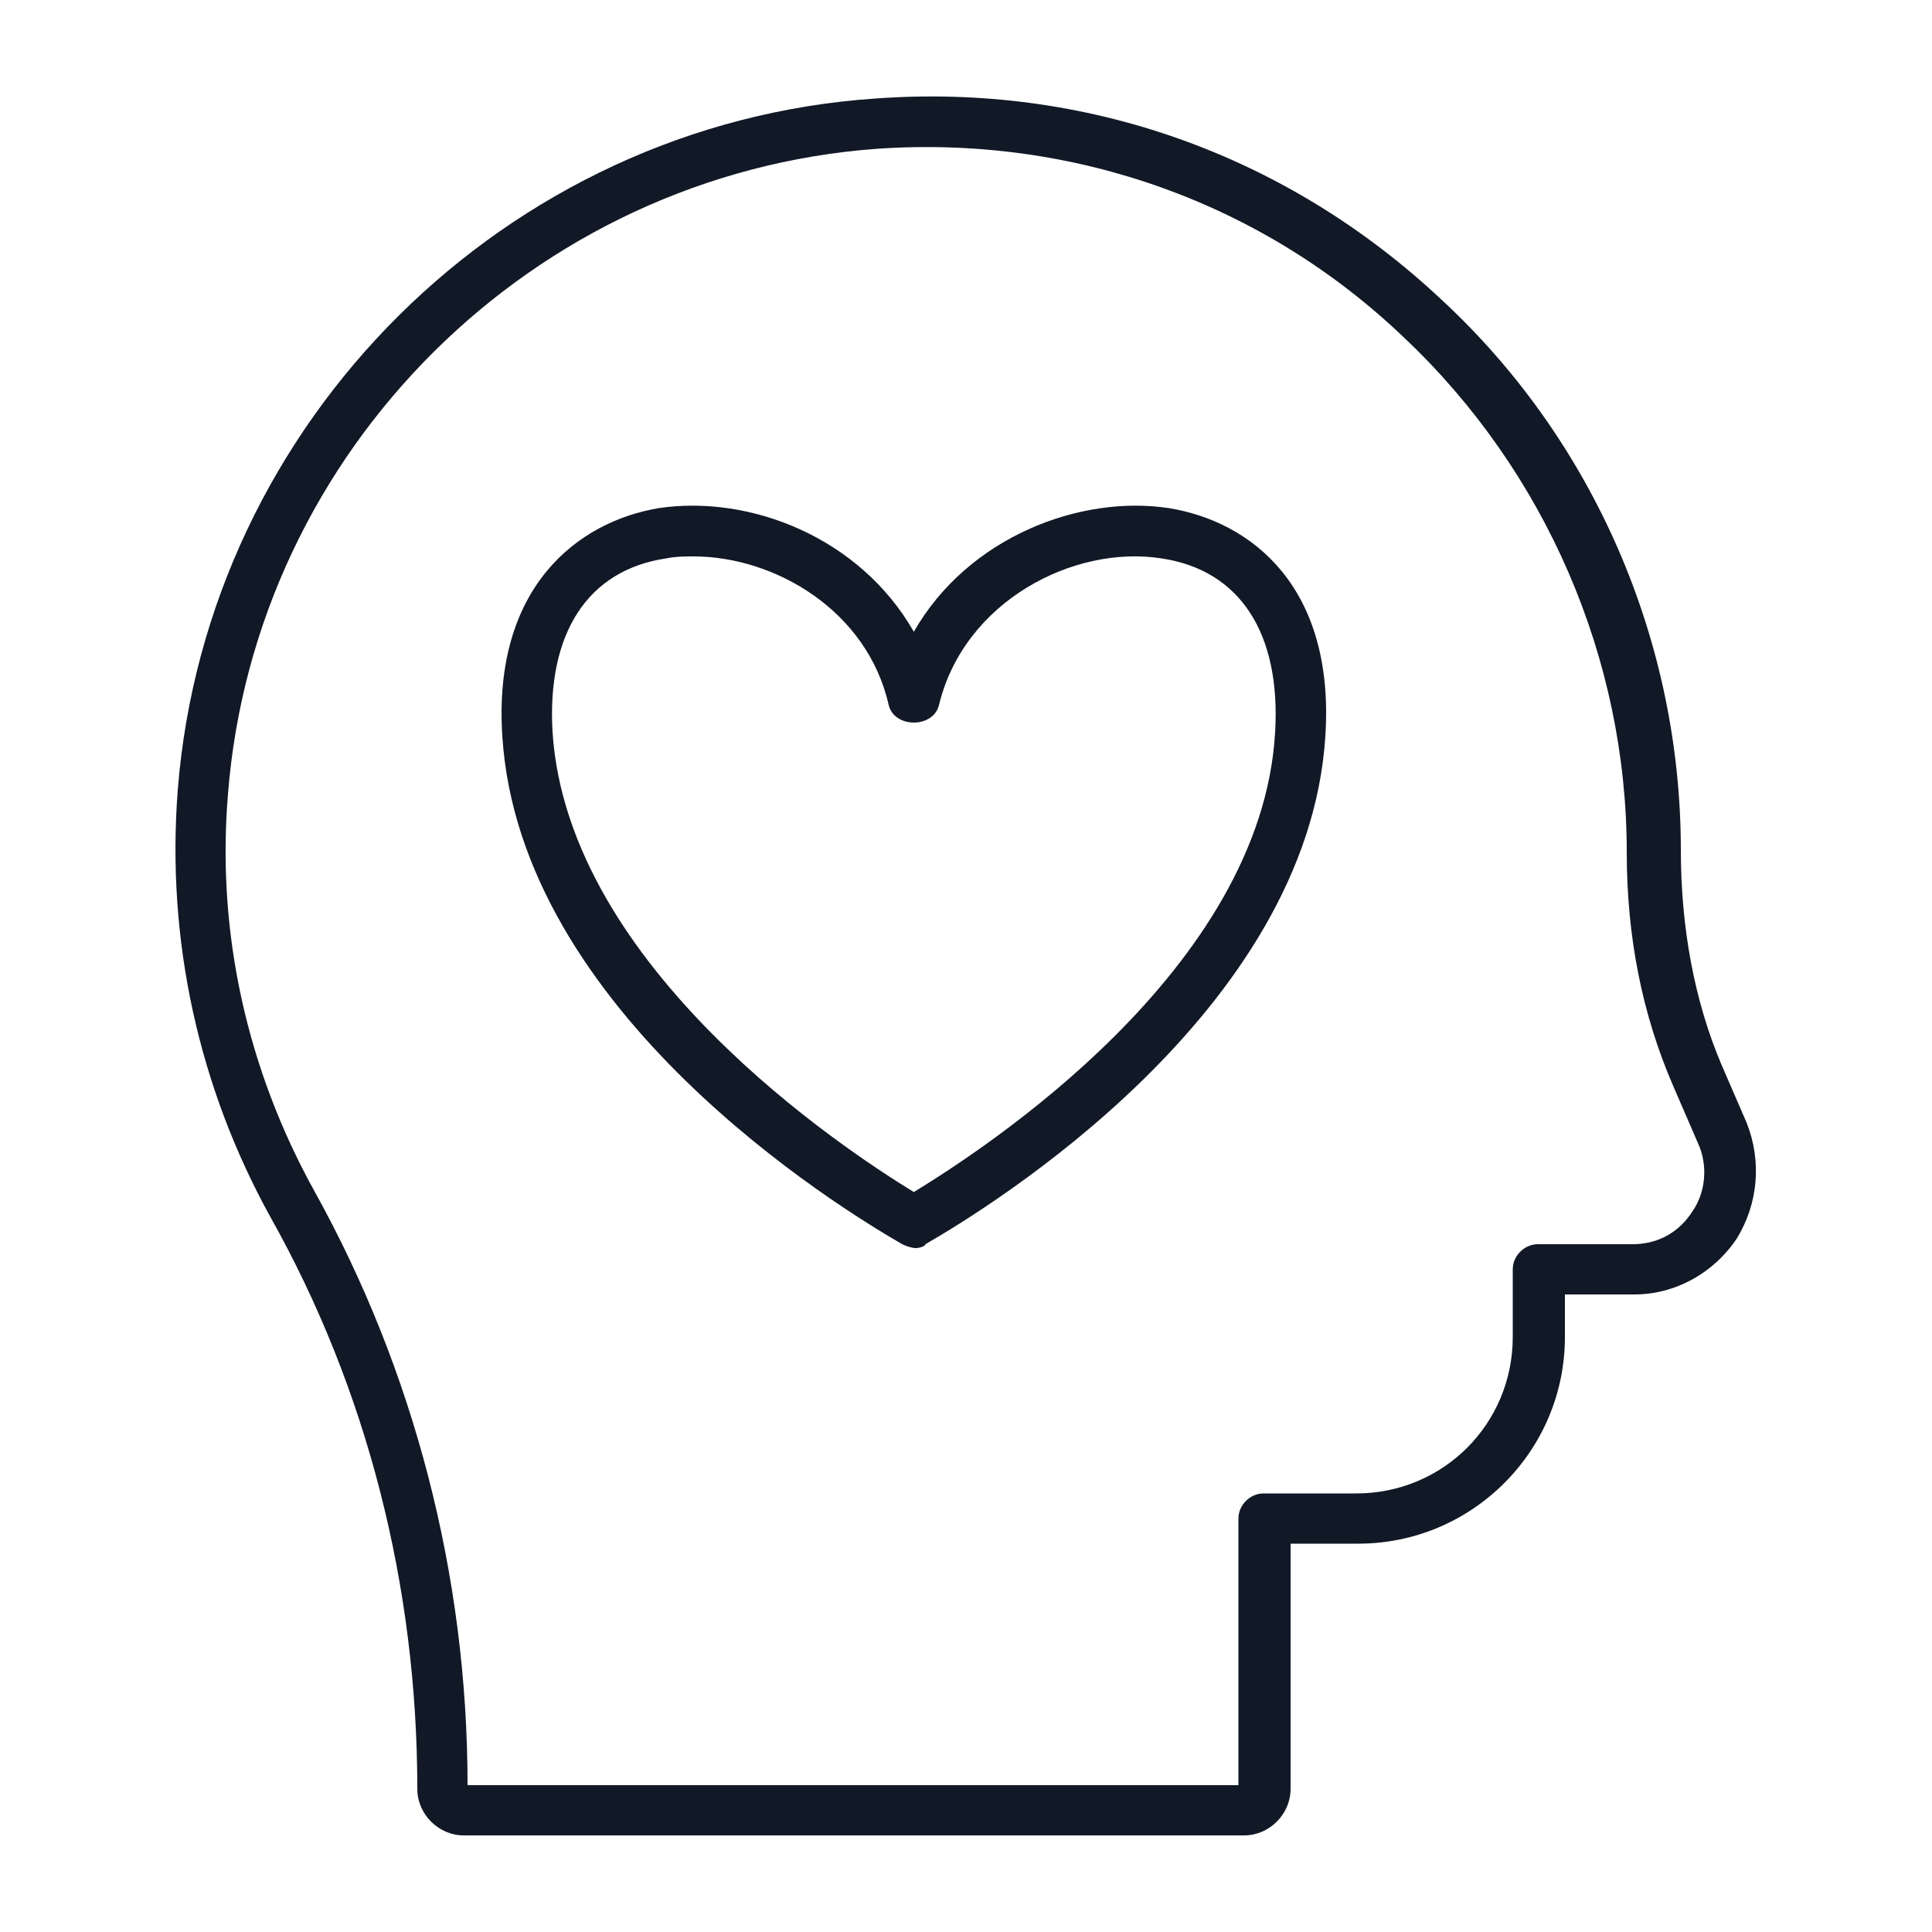
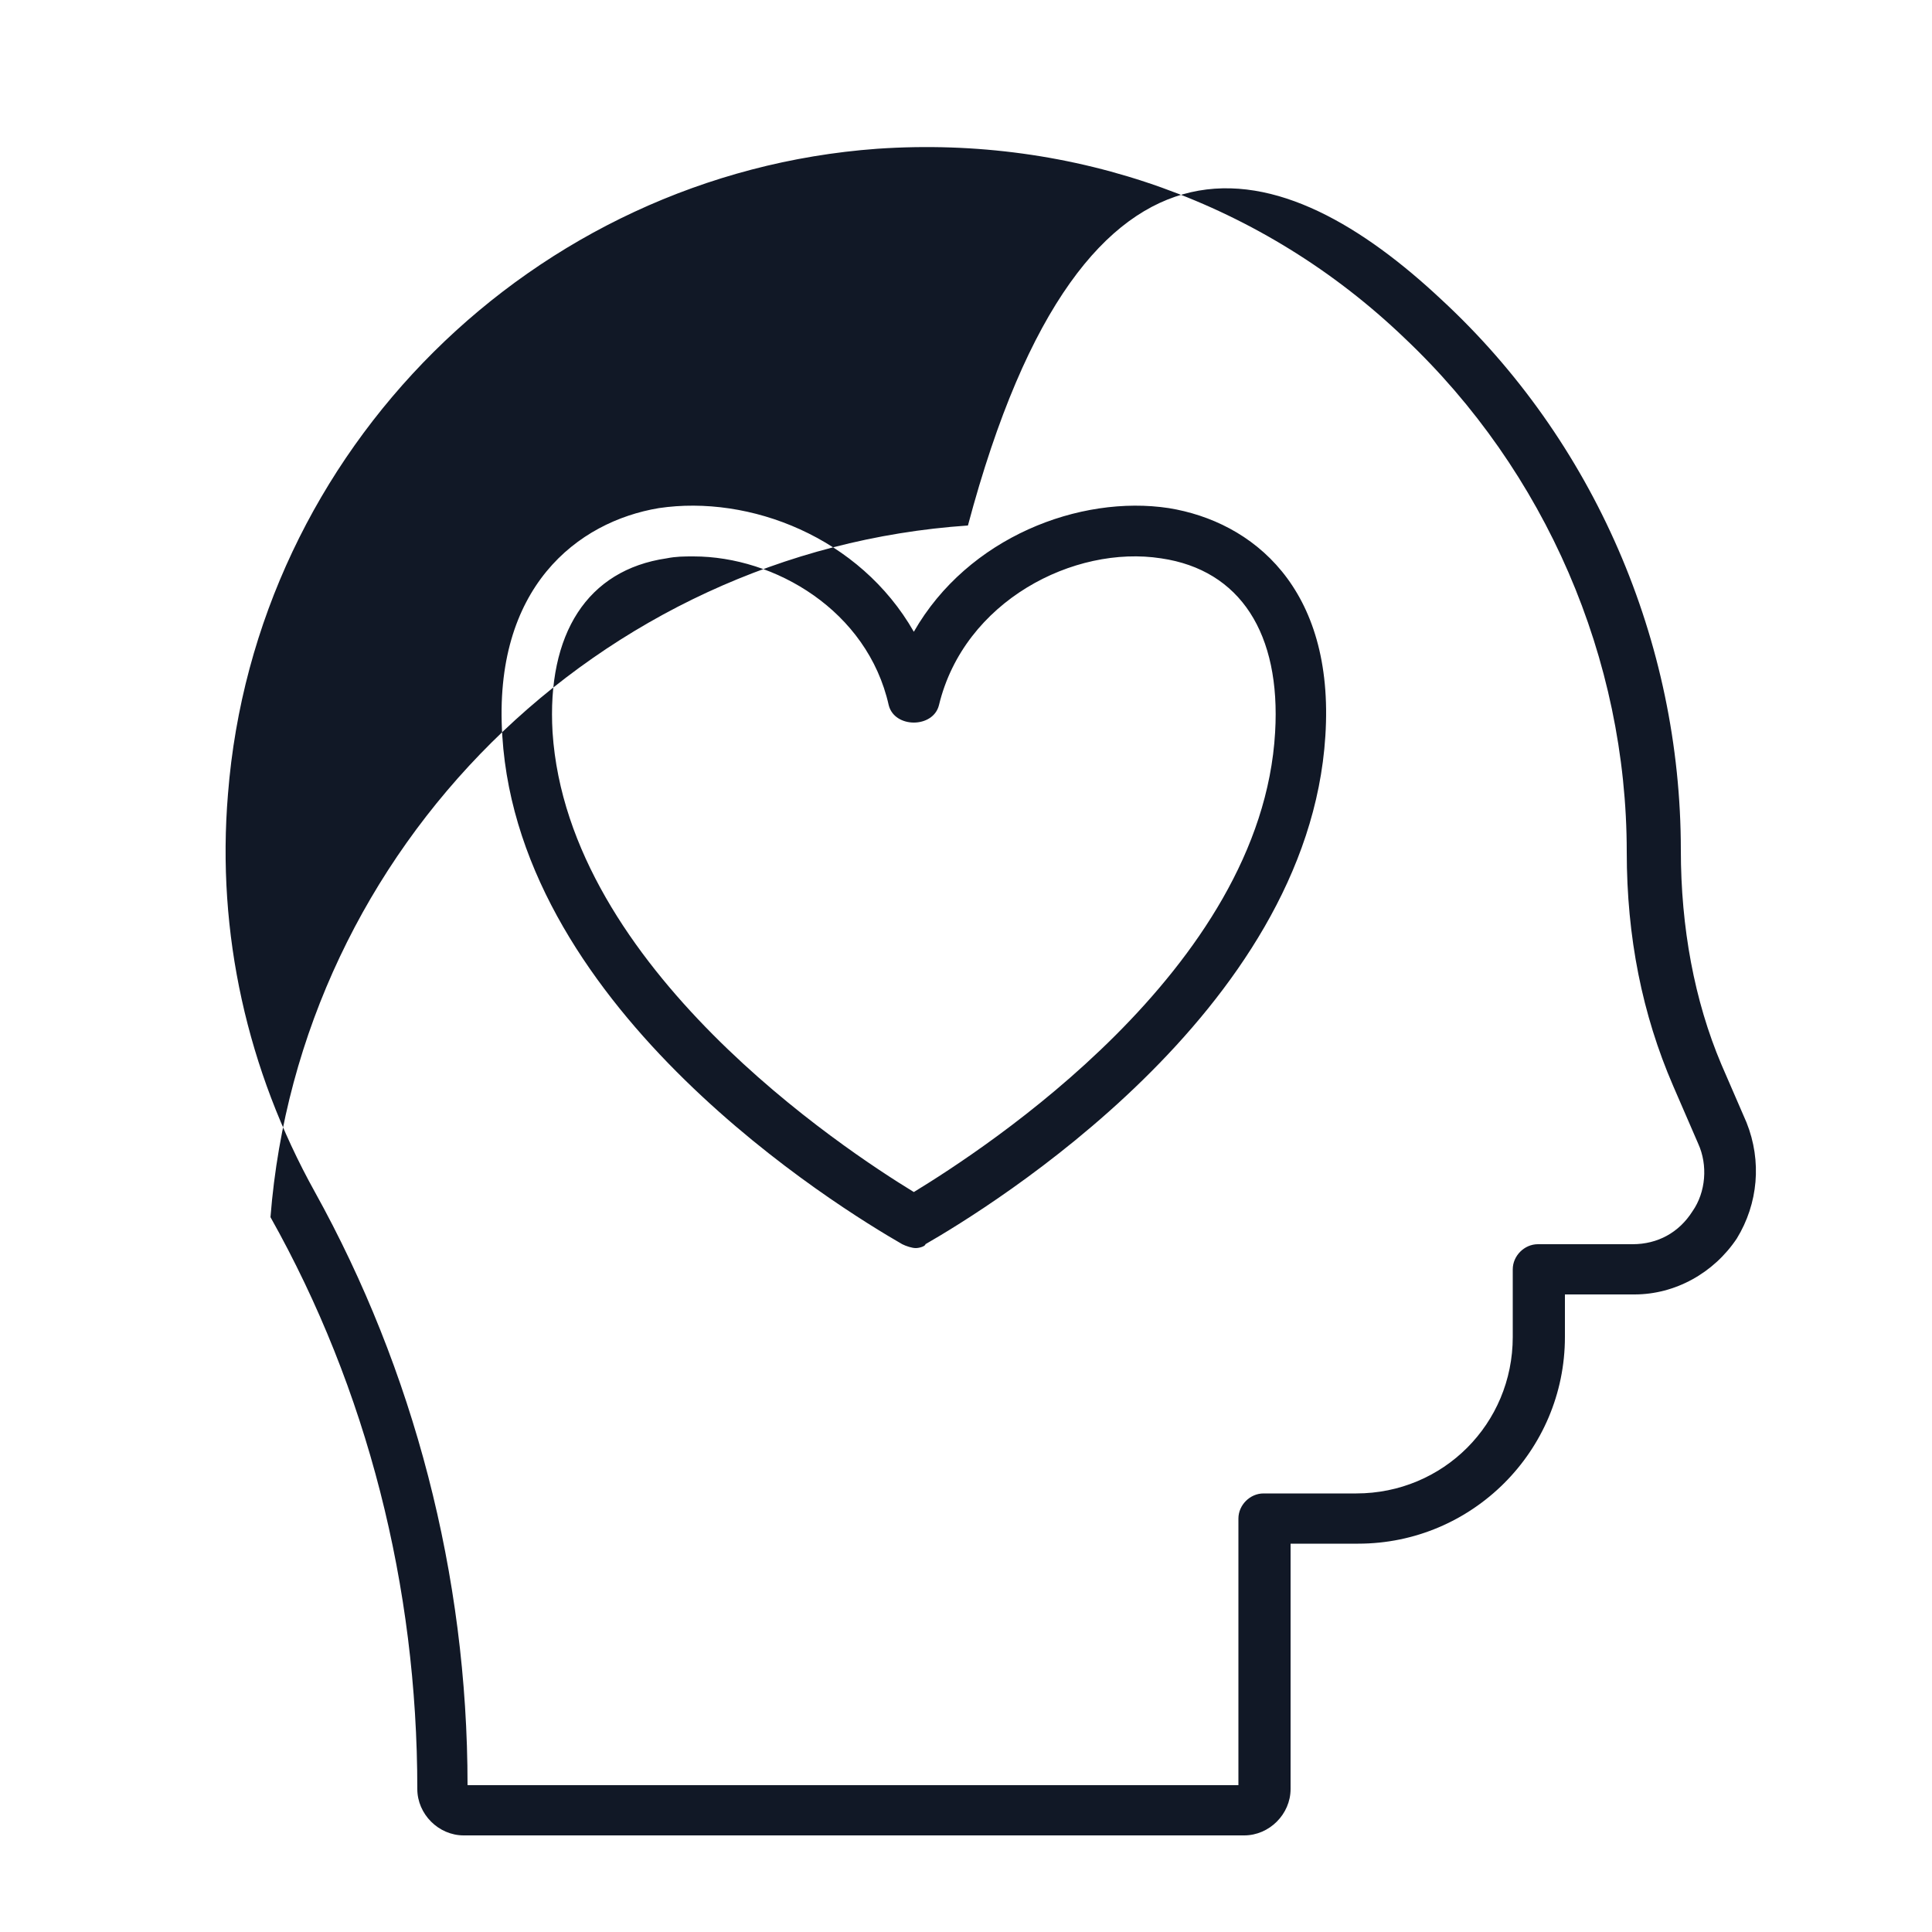
<svg xmlns="http://www.w3.org/2000/svg" version="1.1" id="Layer_1" x="0px" y="0px" viewBox="0 0 100 100" style="enable-background:new 0 0 100 100;" xml:space="preserve">
  <style type="text/css">
	.st0{fill:#111826;}
</style>
  <desc>Created with Sketch.</desc>
  <g id="display-_x2F_-wellness-_x2F_--person-40">
    <g id="Combined-Shape">
-       <path class="st0" d="M64.4,95H24c-1.3,0-2.4-1.1-2.4-2.4c0-10.5-2.6-20.7-7.6-29.6l0,0c-3.7-6.7-5.4-14.3-4.8-22.1    c1.5-19.1,17-34.5,36.1-35.8C56.2,4.3,66.6,8,74.6,15.5C82.5,22.8,87,33.2,87,44c0,4,0.7,7.8,2.1,11.1l1.3,3c0.8,2,0.6,4.2-0.5,6    c-1.2,1.8-3.2,2.9-5.3,2.9H81v2.2c0,5.9-4.8,10.7-10.7,10.7h-3.5v12.7C66.8,93.9,65.7,95,64.4,95z M24.2,92.4h39.9V78.6    c0-0.7,0.6-1.3,1.3-1.3h4.8c4.5,0,8.1-3.6,8.1-8.1v-3.5c0-0.7,0.6-1.3,1.3-1.3h4.9c1.3,0,2.4-0.6,3.1-1.7c0.7-1,0.8-2.4,0.3-3.5    l-1.3-3c-1.6-3.7-2.4-7.7-2.4-12.1c0-10-4.2-19.7-11.5-26.6C65.4,10.5,55.6,7,45.4,7.7C27.6,9,13.2,23.3,11.8,41.1    c-0.6,7.2,1,14.3,4.5,20.6C21.4,70.9,24.2,81.5,24.2,92.4z M47.4,64.6c-0.2,0-0.5-0.1-0.7-0.2c-3.3-1.9-19.8-12-20.7-26.3    c-0.5-7.7,3.9-11.1,8.1-11.8c4.7-0.7,10.4,1.5,13.2,6.4c2.8-4.9,8.6-7.1,13.2-6.4c4.3,0.7,8.6,4.1,8.1,11.8    c-0.9,14.3-17.4,24.4-20.7,26.3C47.9,64.5,47.6,64.6,47.4,64.6z M35.9,28.8c-0.5,0-0.9,0-1.4,0.1c-4.1,0.6-6.2,3.9-5.9,9    c0.8,12.2,15.1,21.6,18.7,23.8c3.6-2.2,18-11.5,18.7-23.8c0.3-5.1-1.8-8.4-5.9-9c-4.5-0.7-10.2,2.2-11.5,7.6    c-0.3,1.2-2.3,1.2-2.6,0C44.9,31.6,40.1,28.8,35.9,28.8z" />
+       <path class="st0" d="M64.4,95H24c-1.3,0-2.4-1.1-2.4-2.4c0-10.5-2.6-20.7-7.6-29.6l0,0c1.5-19.1,17-34.5,36.1-35.8C56.2,4.3,66.6,8,74.6,15.5C82.5,22.8,87,33.2,87,44c0,4,0.7,7.8,2.1,11.1l1.3,3c0.8,2,0.6,4.2-0.5,6    c-1.2,1.8-3.2,2.9-5.3,2.9H81v2.2c0,5.9-4.8,10.7-10.7,10.7h-3.5v12.7C66.8,93.9,65.7,95,64.4,95z M24.2,92.4h39.9V78.6    c0-0.7,0.6-1.3,1.3-1.3h4.8c4.5,0,8.1-3.6,8.1-8.1v-3.5c0-0.7,0.6-1.3,1.3-1.3h4.9c1.3,0,2.4-0.6,3.1-1.7c0.7-1,0.8-2.4,0.3-3.5    l-1.3-3c-1.6-3.7-2.4-7.7-2.4-12.1c0-10-4.2-19.7-11.5-26.6C65.4,10.5,55.6,7,45.4,7.7C27.6,9,13.2,23.3,11.8,41.1    c-0.6,7.2,1,14.3,4.5,20.6C21.4,70.9,24.2,81.5,24.2,92.4z M47.4,64.6c-0.2,0-0.5-0.1-0.7-0.2c-3.3-1.9-19.8-12-20.7-26.3    c-0.5-7.7,3.9-11.1,8.1-11.8c4.7-0.7,10.4,1.5,13.2,6.4c2.8-4.9,8.6-7.1,13.2-6.4c4.3,0.7,8.6,4.1,8.1,11.8    c-0.9,14.3-17.4,24.4-20.7,26.3C47.9,64.5,47.6,64.6,47.4,64.6z M35.9,28.8c-0.5,0-0.9,0-1.4,0.1c-4.1,0.6-6.2,3.9-5.9,9    c0.8,12.2,15.1,21.6,18.7,23.8c3.6-2.2,18-11.5,18.7-23.8c0.3-5.1-1.8-8.4-5.9-9c-4.5-0.7-10.2,2.2-11.5,7.6    c-0.3,1.2-2.3,1.2-2.6,0C44.9,31.6,40.1,28.8,35.9,28.8z" />
    </g>
  </g>
</svg>